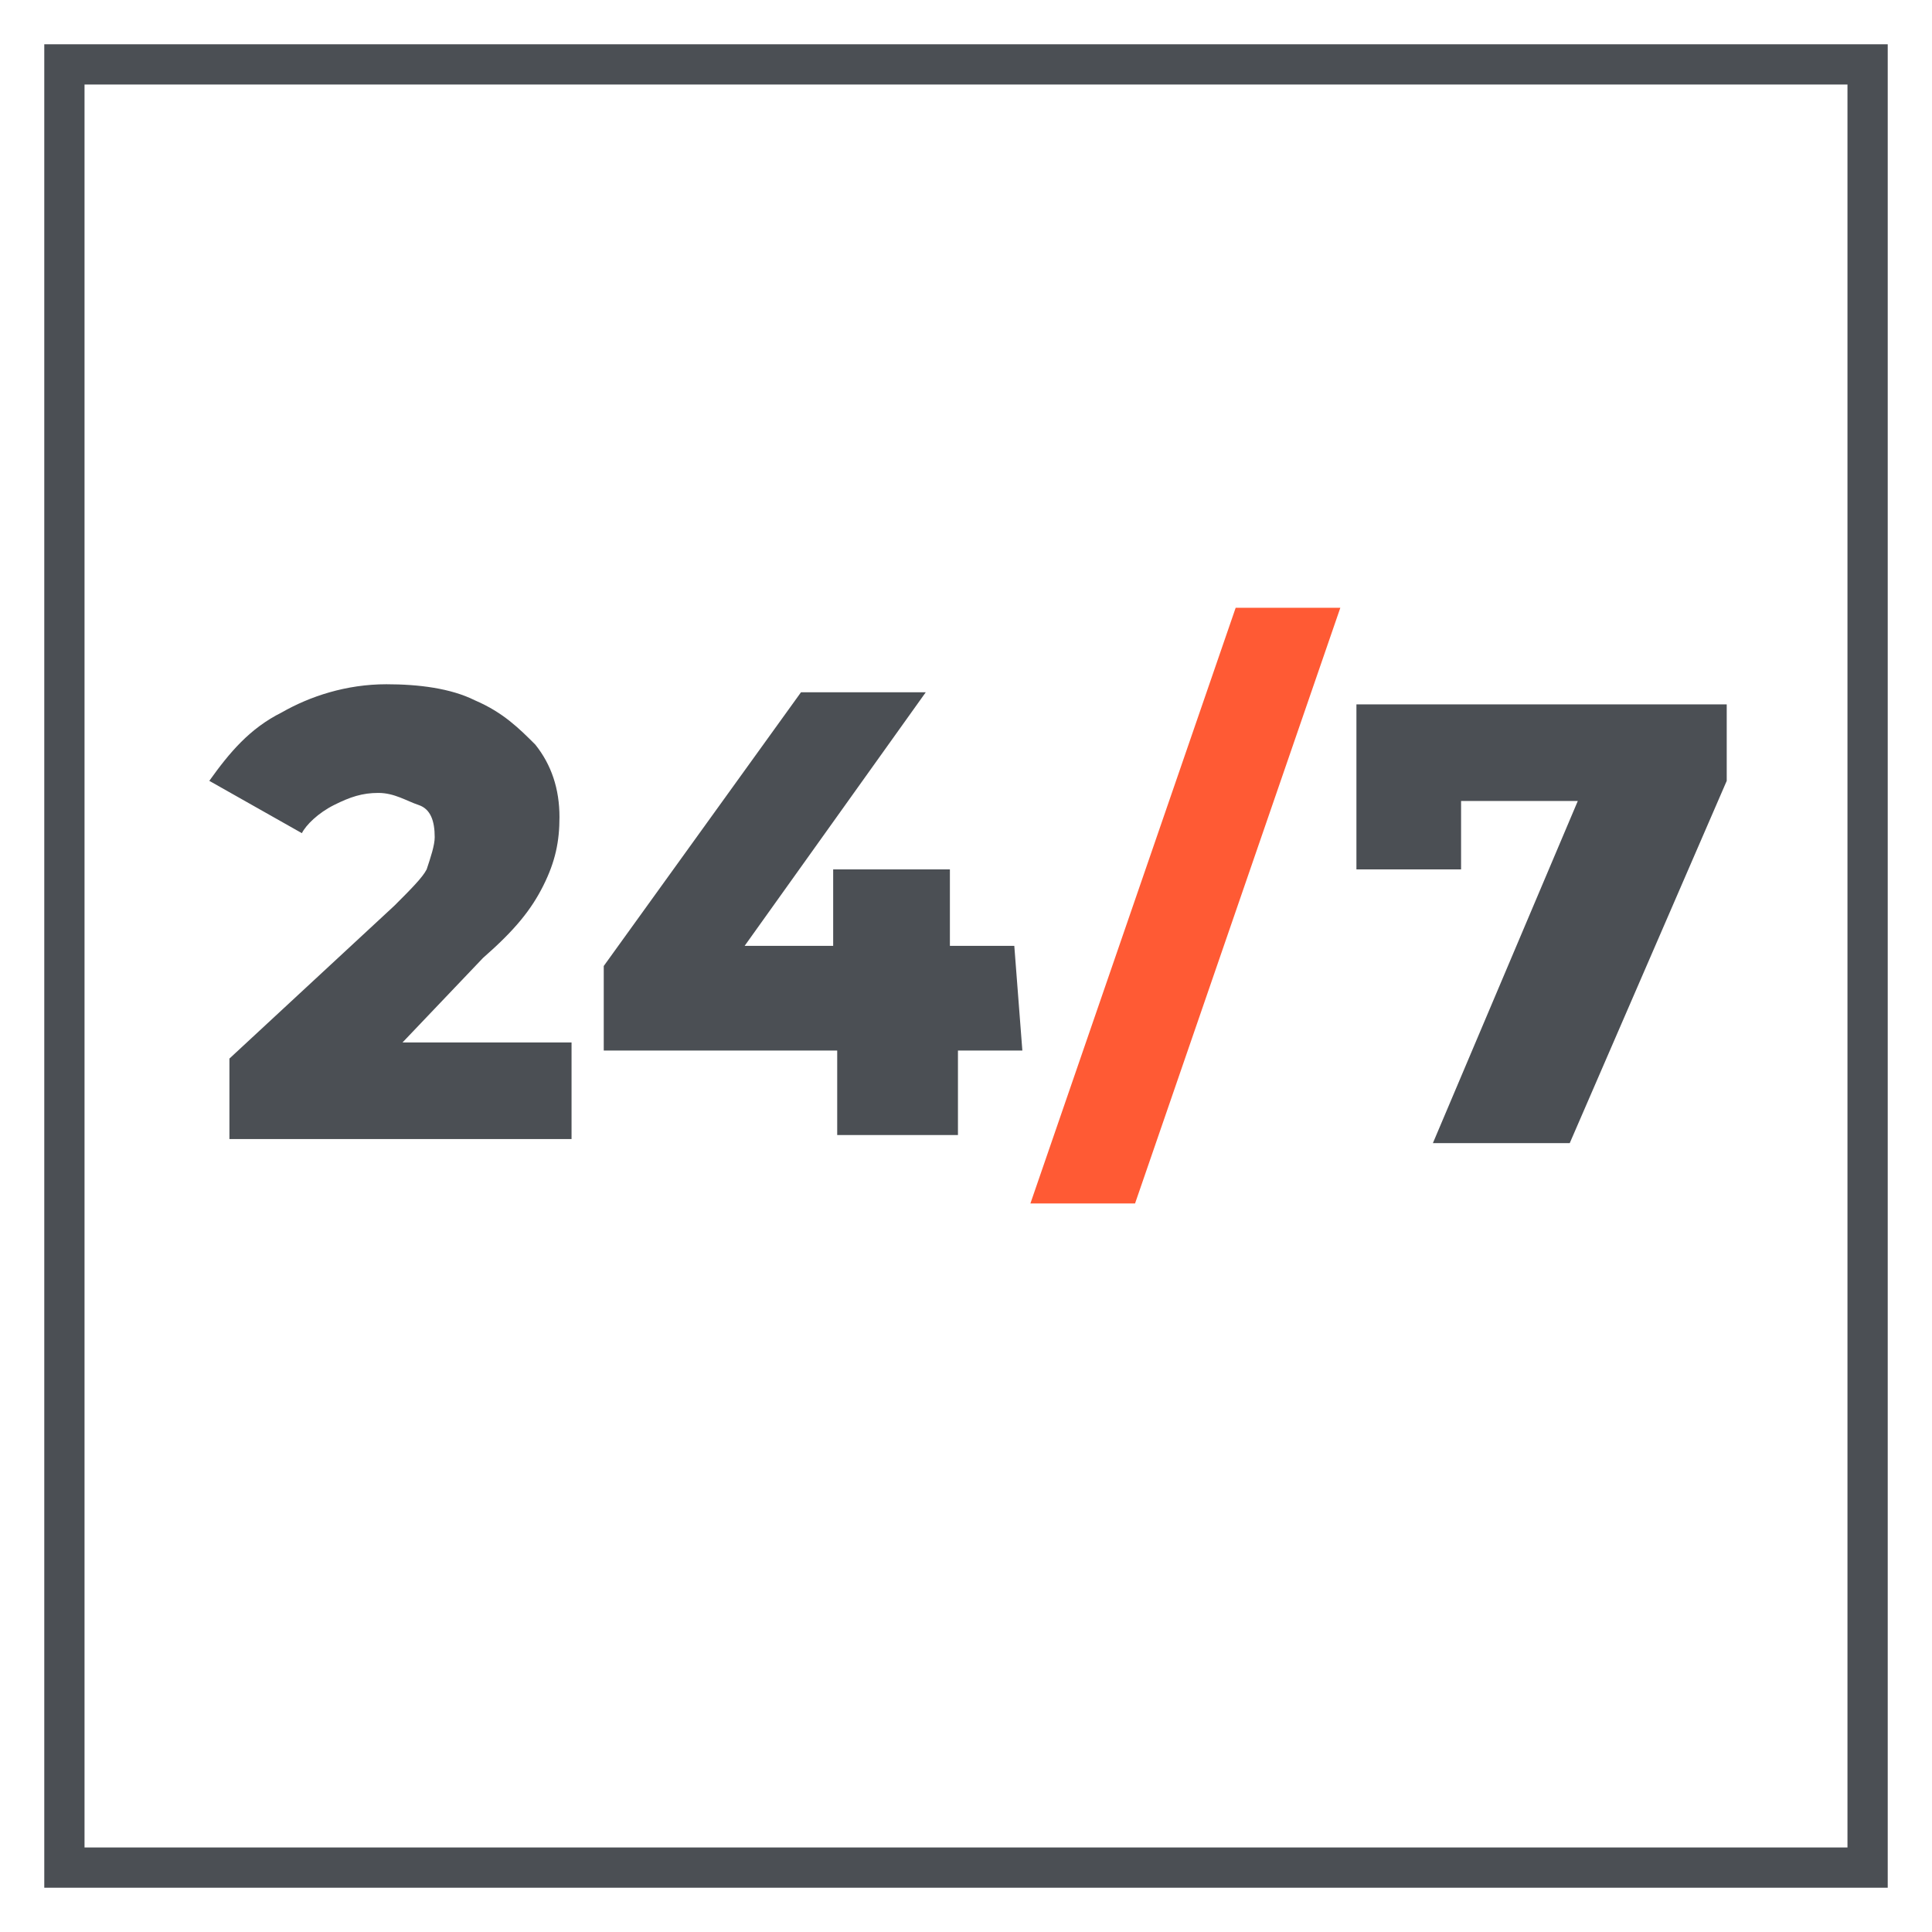
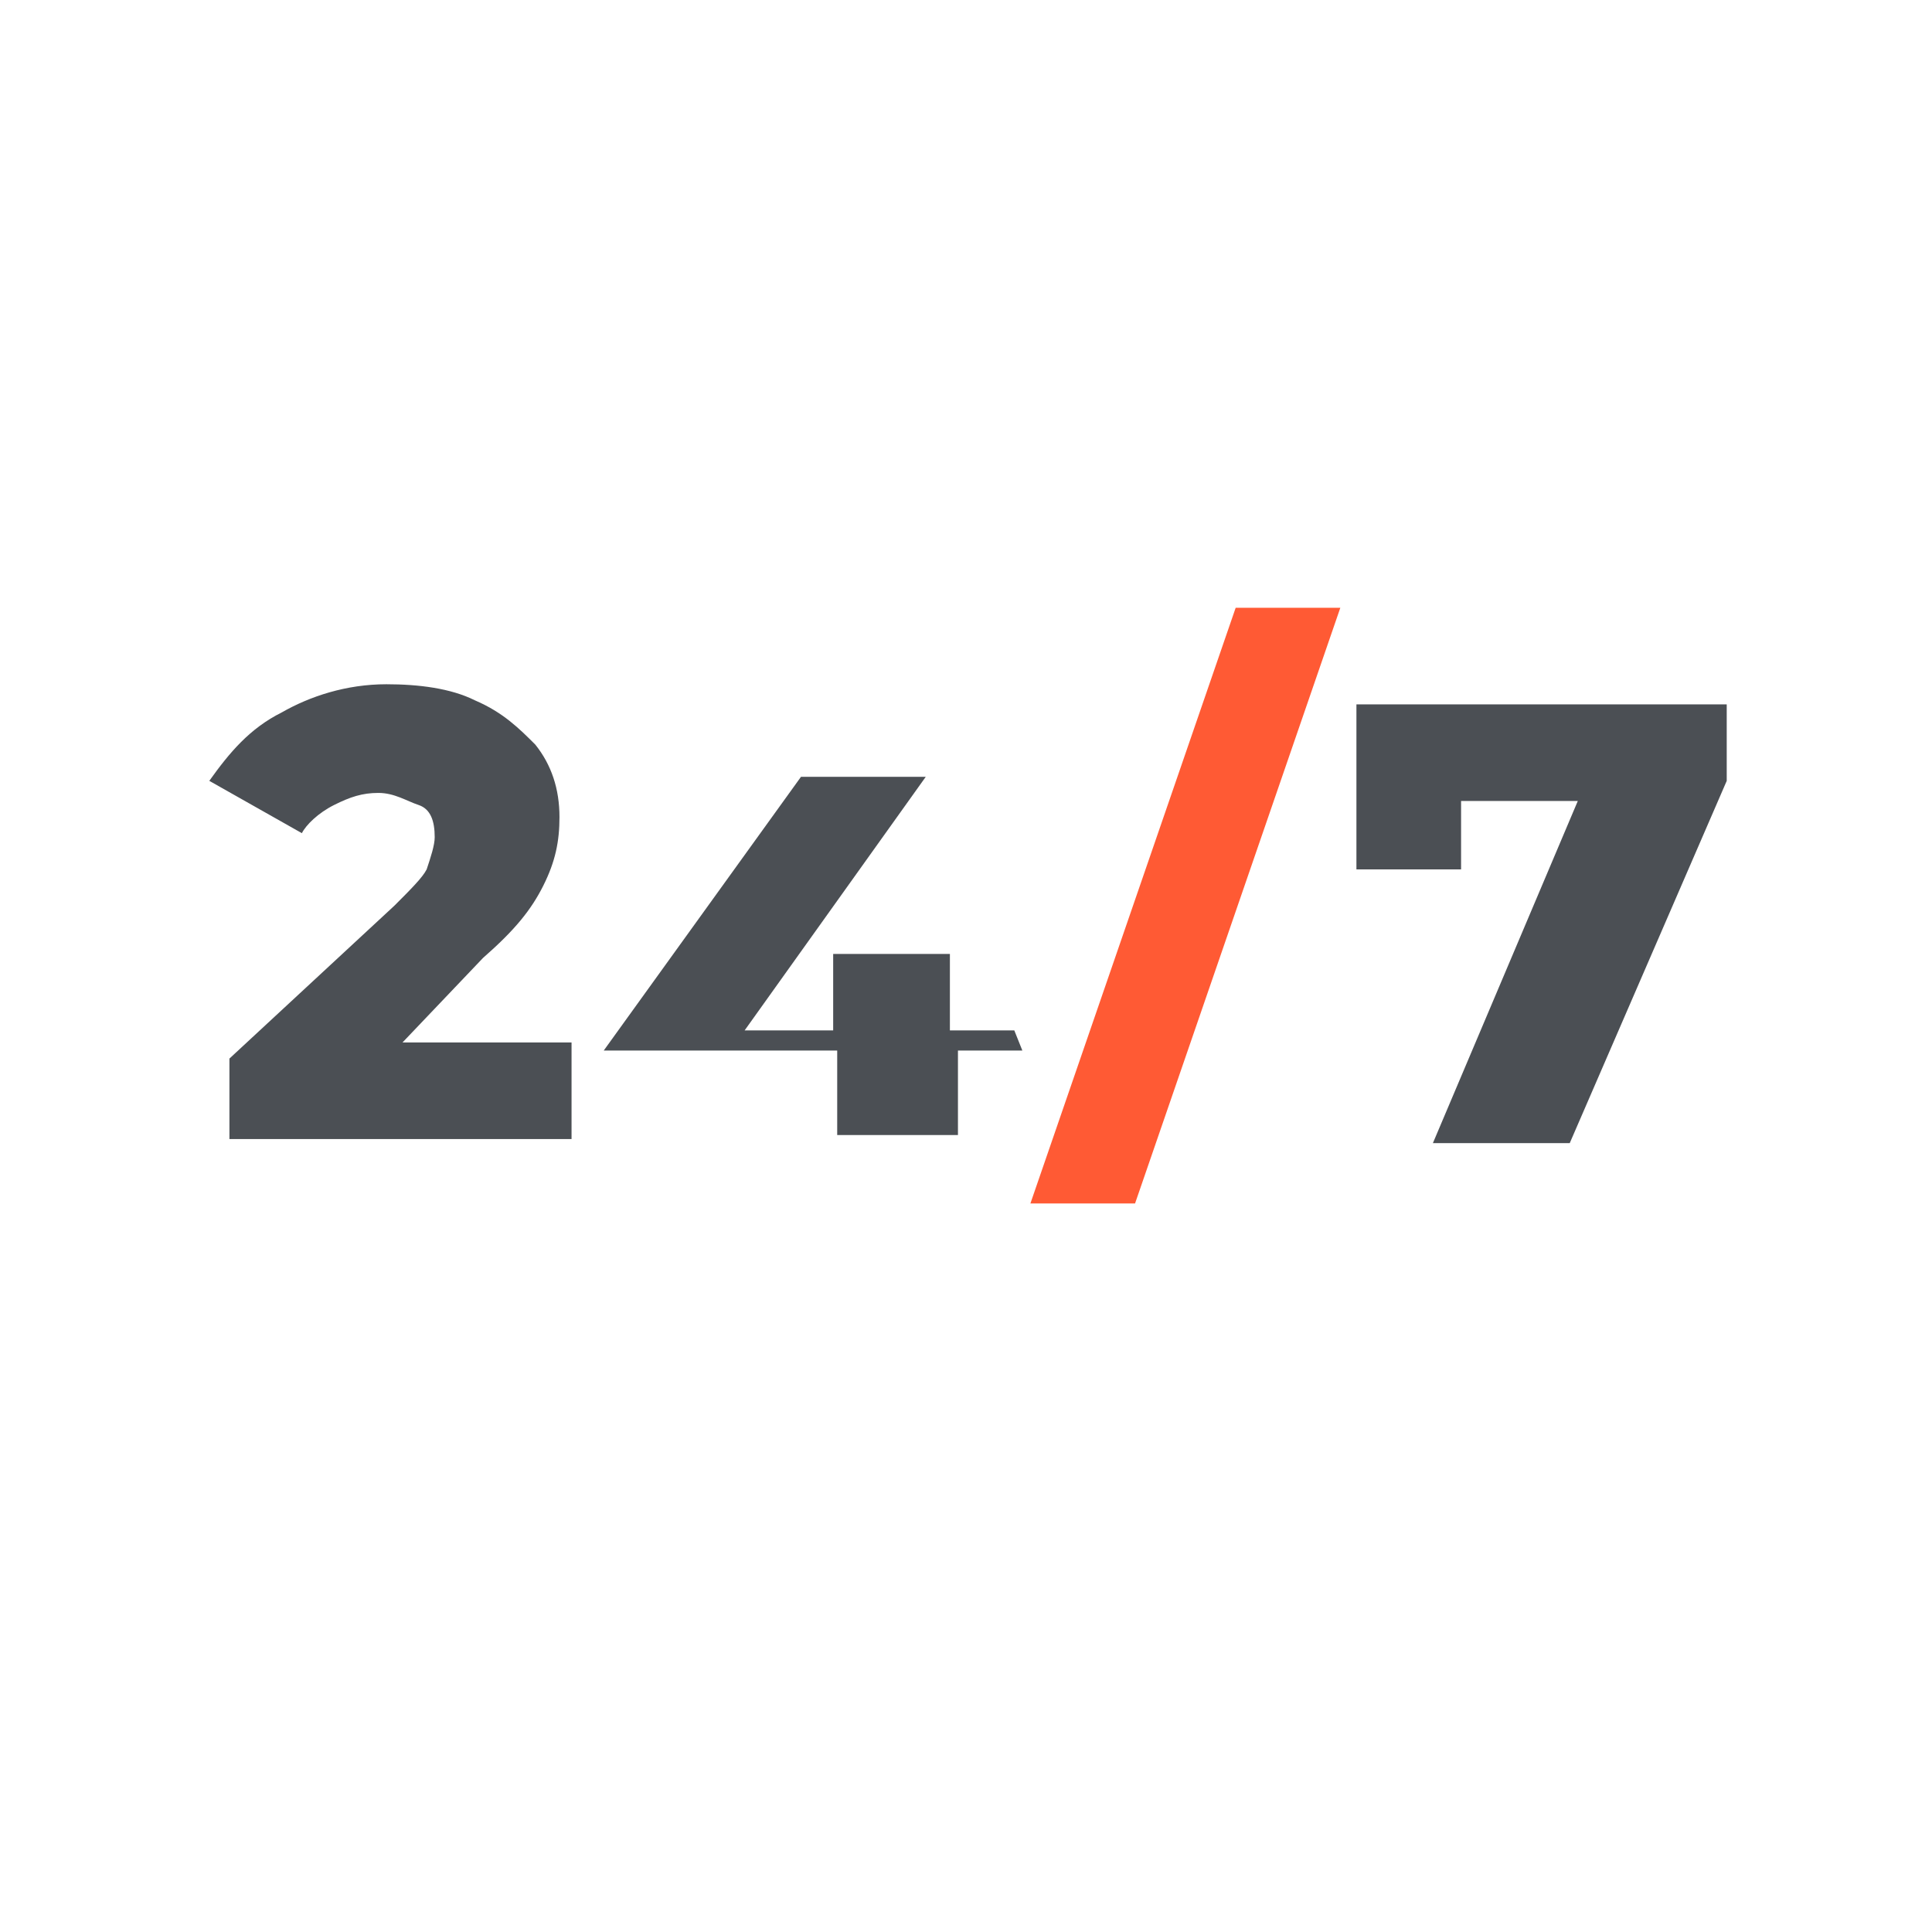
<svg xmlns="http://www.w3.org/2000/svg" version="1.1" id="Layer_1" x="0px" y="0px" viewBox="0 0 48 48" style="enable-background:new 0 0 48 48;" xml:space="preserve">
  <style type="text/css">
	.st0{fill:#4B4F54;}
	.st1{fill:#FF5A34;}
	.st2{display:none;}
	.st3{display:inline;fill:#4B4F54;}
	.st4{display:inline;fill:#FF5A34;}
	.st5{fill:none;stroke:#4B4F54;stroke-miterlimit:10;}
</style>
  <g>
    <path class="st0" d="M14.2,25.9v2.4H5.7v-2l4.1-3.8c0.4-0.4,0.7-0.7,0.8-0.9c0.1-0.3,0.2-0.6,0.2-0.8c0-0.4-0.1-0.7-0.4-0.8   s-0.6-0.3-1-0.3c-0.4,0-0.7,0.1-1.1,0.3c-0.4,0.2-0.7,0.5-0.8,0.7l-2.3-1.3c0.5-0.7,1-1.3,1.8-1.7C7.7,17.3,8.6,17,9.6,17   c0.8,0,1.6,0.1,2.2,0.4c0.7,0.3,1.1,0.7,1.5,1.1c0.4,0.5,0.6,1.1,0.6,1.8c0,0.6-0.1,1.1-0.4,1.7c-0.3,0.6-0.7,1.1-1.5,1.8L10,25.9   H14.2z" />
-     <path class="st0" d="M25.4,26.1h-1.6v2.1h-3v-2.1H15v-2.1l4.9-6.8h3.1l-4.5,6.3h2.2v-1.9h2.9v1.9h1.6L25.4,26.1L25.4,26.1z" />
+     <path class="st0" d="M25.4,26.1h-1.6v2.1h-3v-2.1H15l4.9-6.8h3.1l-4.5,6.3h2.2v-1.9h2.9v1.9h1.6L25.4,26.1L25.4,26.1z" />
    <path class="st1" d="M30.7,15.1h2.6l-5.1,14.8h-2.6L30.7,15.1z" />
    <path class="st0" d="M42.9,17.4v2l-3.9,9h-3.4l3.6-8.5h-2.9v1.7h-2.6v-4.1H42.9z" />
  </g>
  <g class="st2">
    <path class="st3" d="M45.3,2.4c-0.3-0.3-0.7-0.3-1,0l-2.7,2.7h-17L3.3,26.6c-0.5,0.5-0.8,1.1-0.8,1.8c0,0.7,0.3,1.3,0.8,1.8   l14.9,14.9c0.5,0.5,1.2,0.8,1.8,0.8c0.7,0,1.3-0.3,1.8-0.8l20.8-21.3V6.1l2.7-2.7C45.6,3.1,45.6,2.7,45.3,2.4z M41.1,23.2   L20.8,44.1c-0.4,0.4-1.1,0.4-1.6,0L4.3,29.2c-0.4-0.4-0.4-1.1,0-1.6L25.2,6.5h14.9L36.6,10c-0.6-0.4-1.3-0.6-2-0.6   c-2,0-3.6,1.6-3.6,3.6s1.6,3.6,3.6,3.6s3.6-1.6,3.6-3.6c0-0.7-0.2-1.4-0.6-2l3.5-3.5V23.2z M36.7,13.1c0,1.2-1,2.2-2.2,2.2   s-2.2-1-2.2-2.2s1-2.2,2.2-2.2c0.3,0,0.7,0.1,0.9,0.2L34,12.6c-0.3,0.3-0.3,0.7,0,1c0.1,0.1,0.3,0.2,0.5,0.2s0.4-0.1,0.5-0.2   l1.5-1.5C36.7,12.4,36.7,12.7,36.7,13.1z" />
    <path class="st3" d="M26.9,30.9l-7.7,7.7c-0.3,0.3-0.3,0.7,0,1c0.1,0.1,0.3,0.2,0.5,0.2s0.4-0.1,0.5-0.2l7.7-7.7   c0.3-0.3,0.3-0.7,0-1C27.7,30.6,27.2,30.6,26.9,30.9z" />
    <path class="st4" d="M29.5,28.3c-0.1,0.1-0.2,0.3-0.2,0.5s0.1,0.4,0.2,0.5s0.3,0.2,0.5,0.2s0.4-0.1,0.5-0.2s0.2-0.3,0.2-0.5   s-0.1-0.4-0.2-0.5C30.3,28.1,29.8,28.1,29.5,28.3z" />
    <path class="st3" d="M23.3,22.1c0.3-0.3,0.3-0.7,0-1s-0.7-0.3-1,0l-7.7,7.7c-0.3,0.3-0.3,0.7,0,1c0.1,0.1,0.3,0.2,0.5,0.2   s0.4-0.1,0.5-0.2L23.3,22.1z" />
-     <path class="st4" d="M20.8,30.9c0.1,0.1,0.3,0.2,0.5,0.2s0.4-0.1,0.5-0.2l5.1-5.1c0.3-0.3,0.3-0.7,0-1s-0.7-0.3-1,0l-5.1,5.1   C20.5,30.2,20.5,30.6,20.8,30.9z" />
    <path class="st3" d="M16.7,34l-1,1c-0.3,0.3-0.3,0.7,0,1c0.1,0.1,0.3,0.2,0.5,0.2s0.4-0.1,0.5-0.2l1-1c0.3-0.3,0.3-0.7,0-1   C17.4,33.7,16.9,33.7,16.7,34z" />
    <path class="st4" d="M17.2,20.1c-0.3-0.3-0.7-0.3-1,0l-7.7,7.7c-0.3,0.3-0.3,0.7,0,1C8.6,28.9,8.8,29,9,29s0.4-0.1,0.5-0.2l7.7-7.7   C17.5,20.8,17.5,20.4,17.2,20.1z" />
    <path class="st3" d="M19.2,18.8c0.2,0,0.4-0.1,0.5-0.2s0.2-0.3,0.2-0.5s-0.1-0.4-0.2-0.5c-0.3-0.3-0.8-0.3-1,0   c-0.1,0.1-0.2,0.3-0.2,0.5s0.1,0.4,0.2,0.5C18.8,18.7,19,18.8,19.2,18.8z" />
-     <path class="st4" d="M12.5,30.9c-0.1,0.1-0.2,0.3-0.2,0.5s0.1,0.4,0.2,0.5c0.1,0.1,0.3,0.2,0.5,0.2s0.4-0.1,0.5-0.2   s0.2-0.3,0.2-0.5s-0.1-0.4-0.2-0.5C13.3,30.6,12.8,30.6,12.5,30.9z" />
-     <path class="st3" d="M19.7,33c0.1-0.1,0.2-0.3,0.2-0.5s-0.1-0.4-0.2-0.5c-0.3-0.3-0.8-0.3-1,0c-0.1,0.1-0.2,0.3-0.2,0.5   s0.1,0.4,0.2,0.5s0.3,0.2,0.5,0.2C19.4,33.2,19.6,33.1,19.7,33z" />
  </g>
-   <rect x="1.6" y="1.6" class="st5" width="44.8" height="44.8" />
</svg>